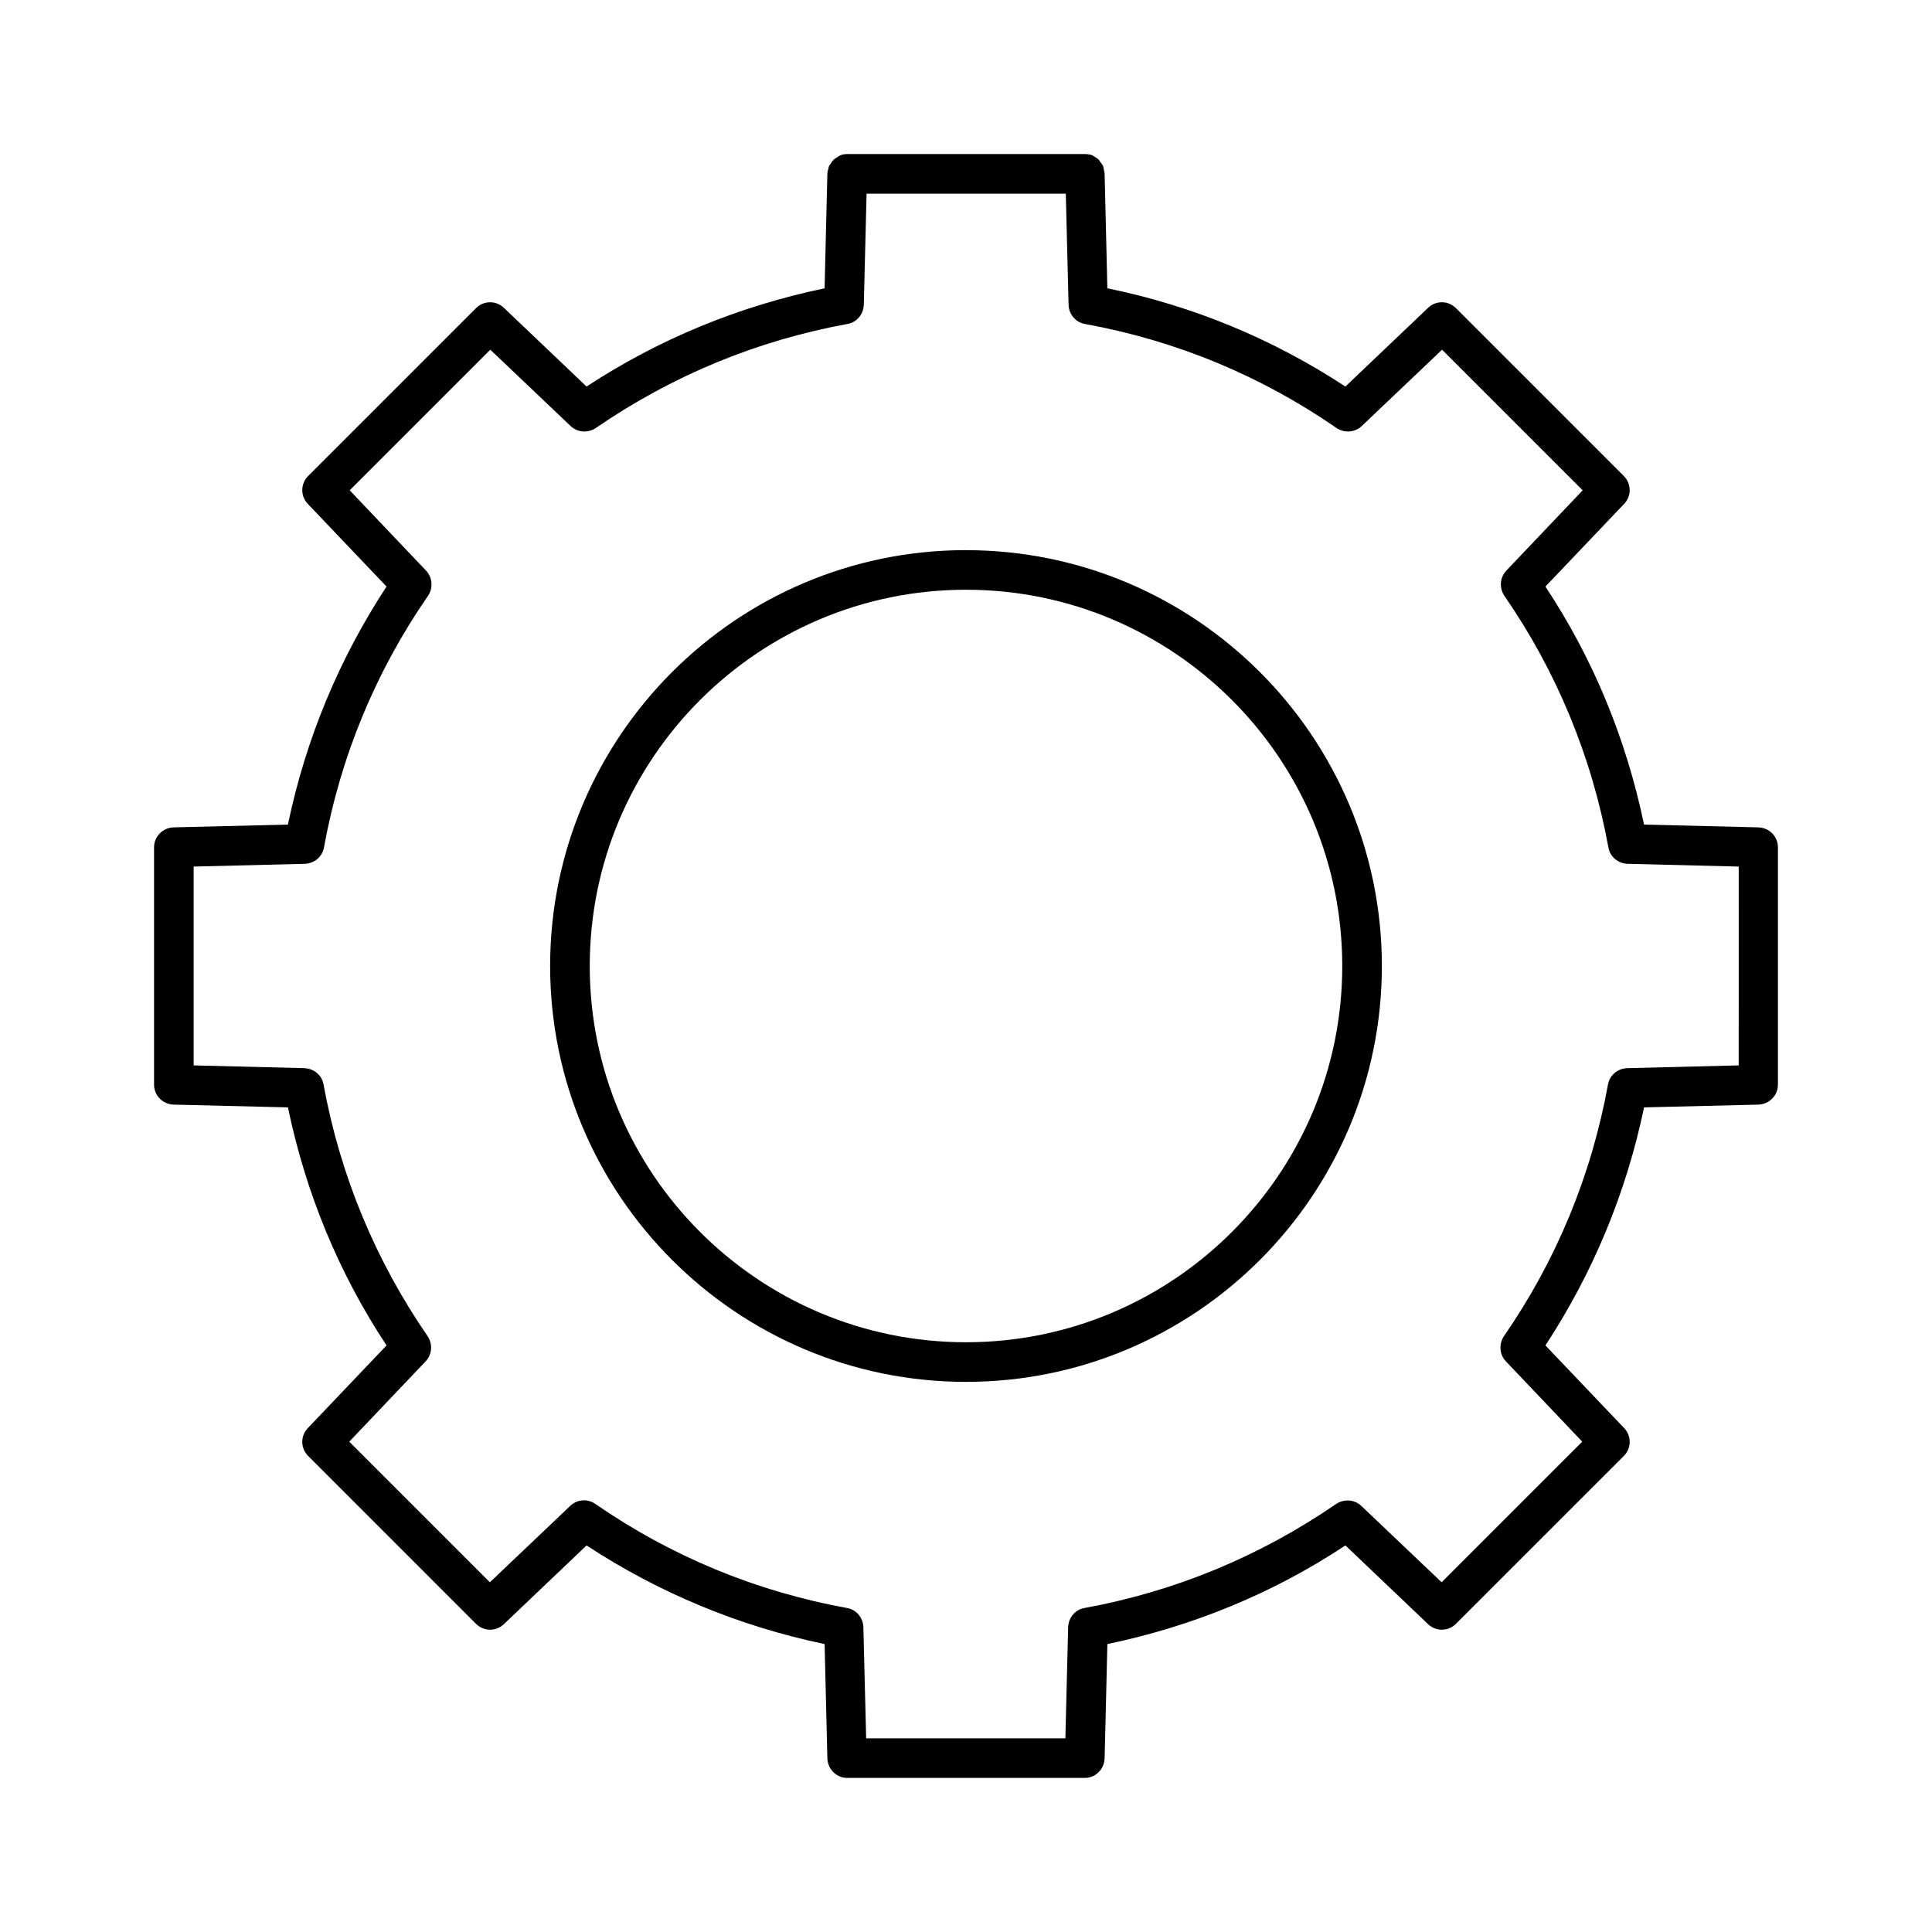
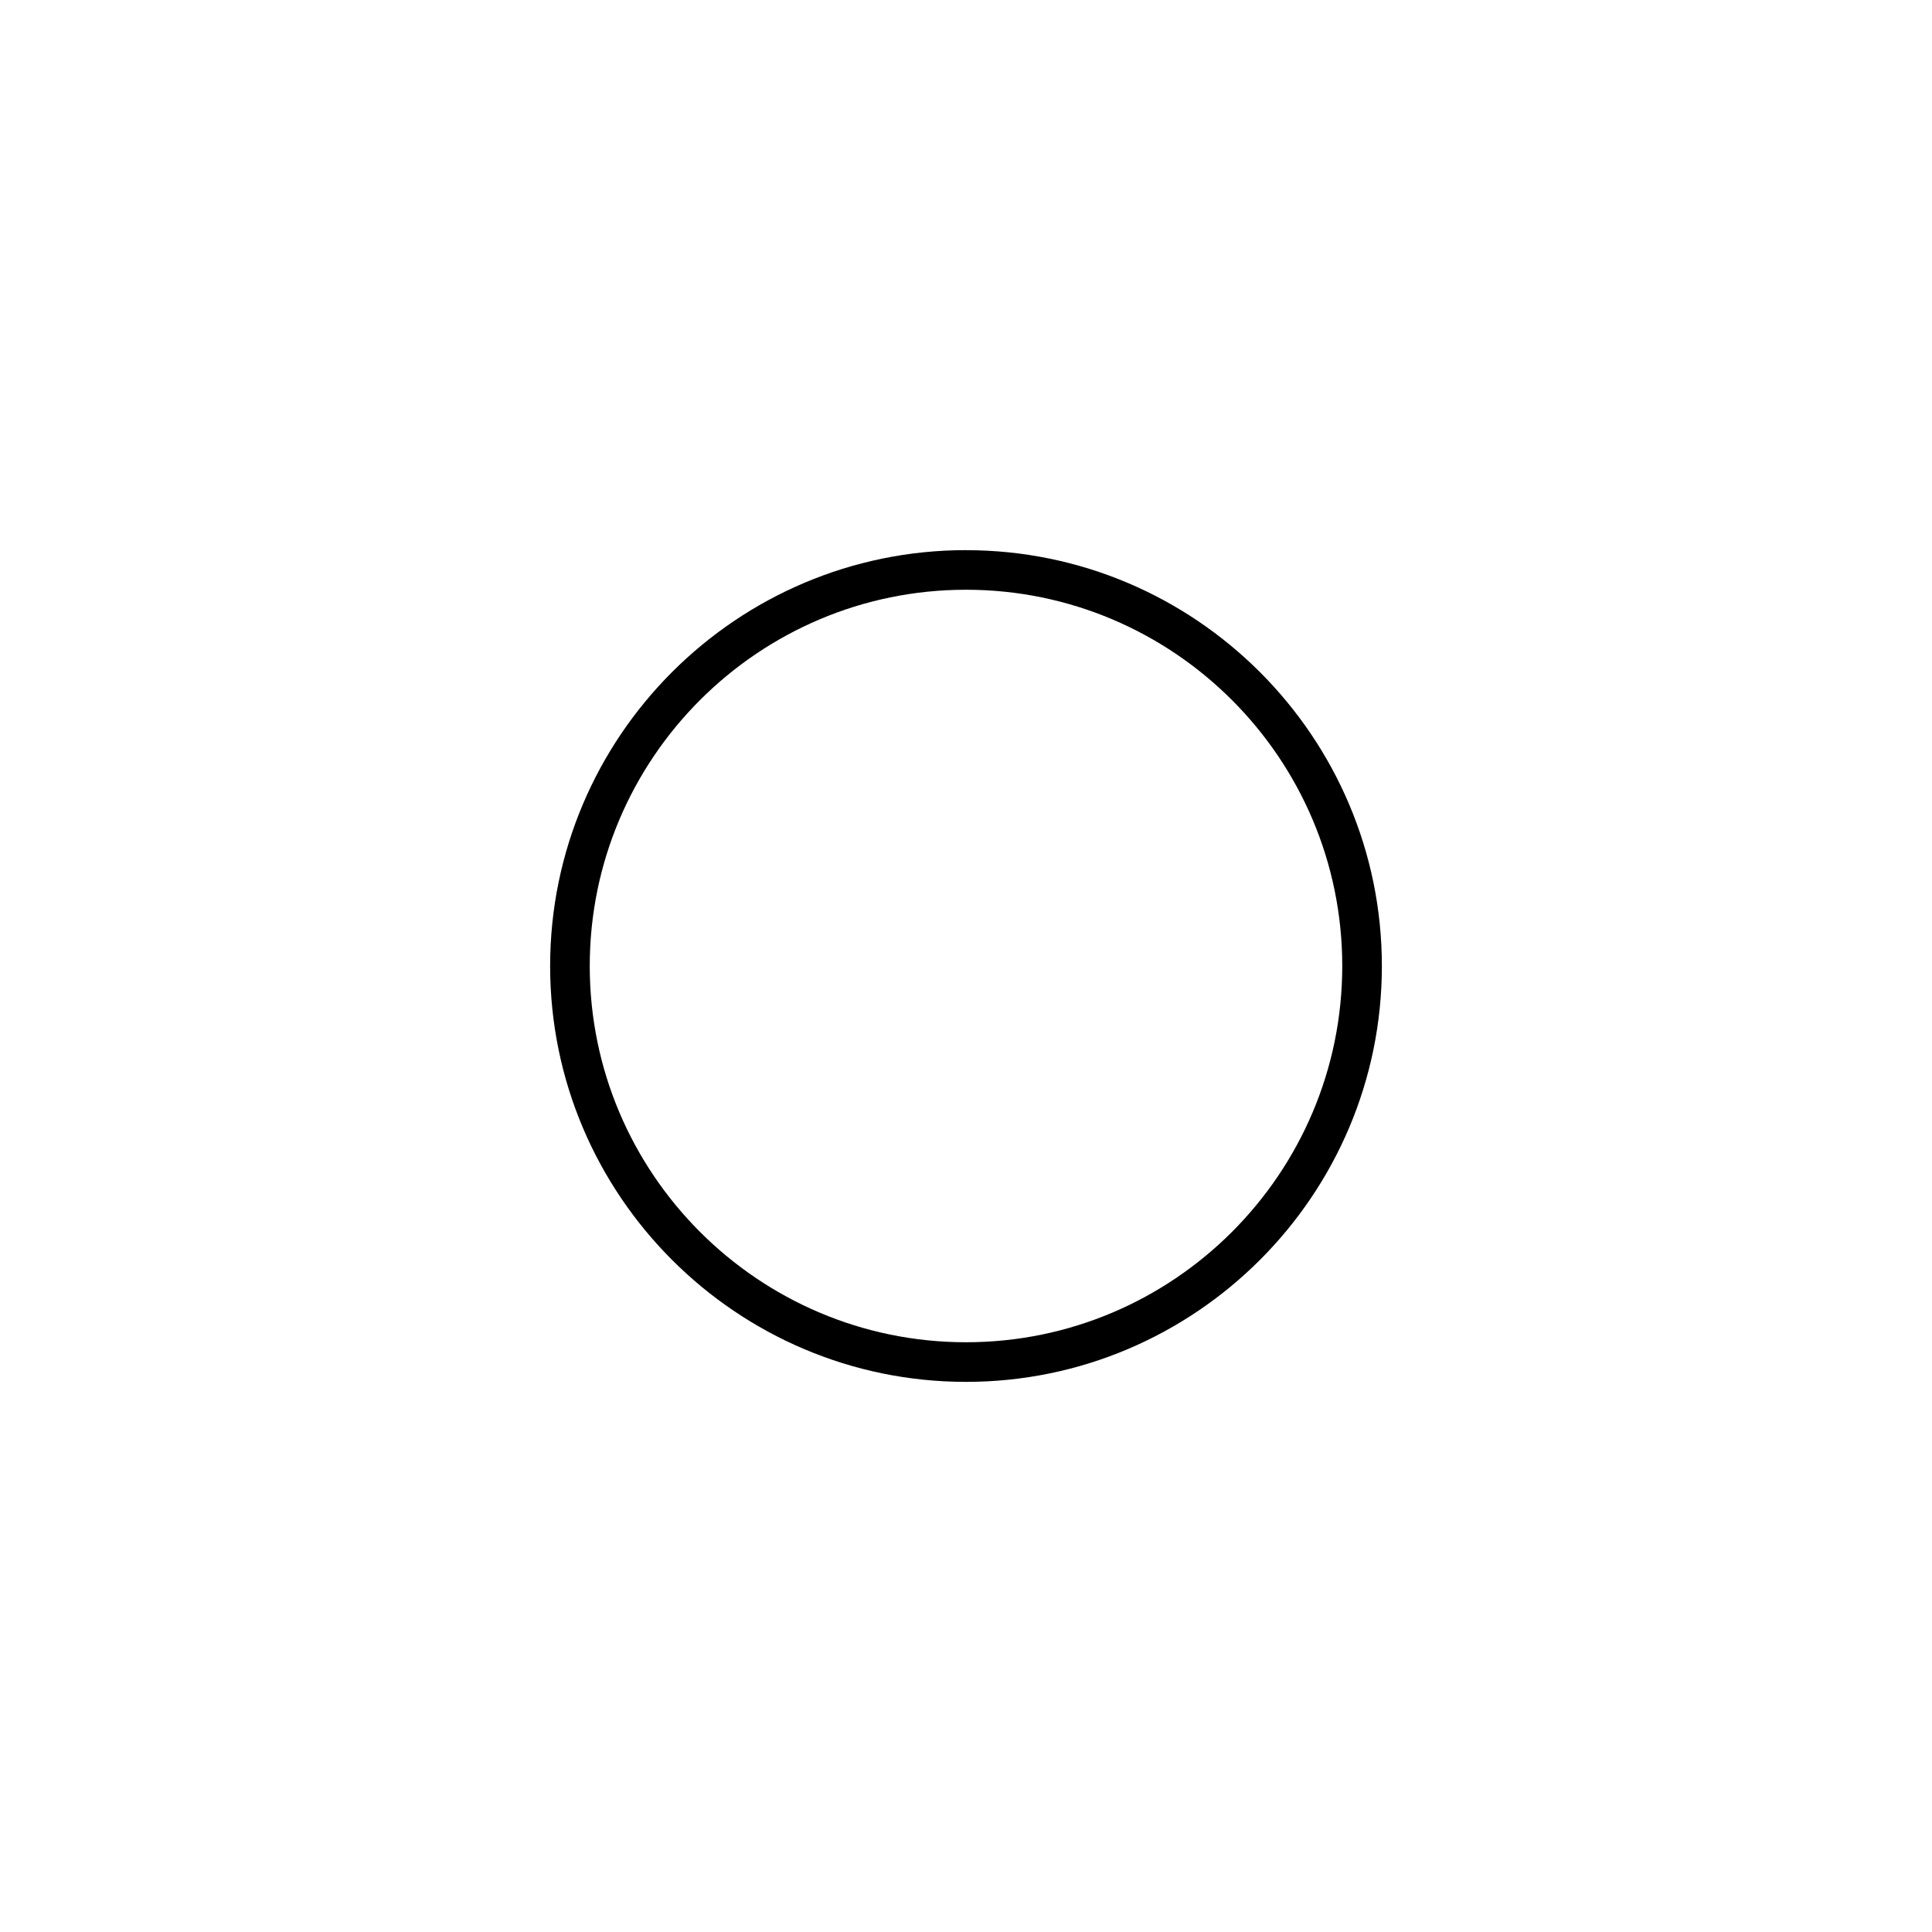
<svg xmlns="http://www.w3.org/2000/svg" fill="#000000" width="800px" height="800px" version="1.1" viewBox="144 144 512 512">
  <g>
-     <path d="m610.02 363.26-30.332-0.734c-4.723-22.672-13.434-43.875-26.137-63.082l20.887-21.938c1.996-2.098 1.891-5.352-0.105-7.348l-44.504-44.504c-1.996-1.996-5.246-2.098-7.348-0.105l-21.938 20.887c-19.207-12.594-40.41-21.41-63.082-26.031l-0.73-30.434c0-0.418-0.211-0.734-0.211-1.156-0.105-0.316-0.105-0.629-0.211-0.84-0.105-0.316-0.418-0.629-0.629-0.945-0.211-0.211-0.316-0.523-0.523-0.734-0.316-0.316-0.734-0.523-1.051-0.734-0.211-0.105-0.418-0.316-0.629-0.418-0.629-0.211-1.258-0.316-1.992-0.316h-62.977c-0.734 0-1.363 0.105-1.996 0.418-0.211 0.105-0.418 0.316-0.629 0.418-0.316 0.211-0.734 0.418-1.051 0.734-0.211 0.211-0.316 0.418-0.523 0.734-0.211 0.316-0.523 0.629-0.629 0.945-0.105 0.211-0.105 0.523-0.211 0.84-0.105 0.418-0.211 0.734-0.211 1.156l-0.734 30.332c-22.672 4.723-43.875 13.434-63.082 26.031l-21.938-20.887c-2.098-1.996-5.352-1.891-7.348 0.105l-44.504 44.504c-1.996 1.996-2.098 5.246-0.105 7.348l20.887 21.938c-12.594 19.207-21.41 40.41-26.137 63.082l-30.328 0.734c-2.832 0.105-5.144 2.414-5.144 5.25v62.977c0 2.832 2.309 5.144 5.144 5.246l30.332 0.734c4.723 22.672 13.434 43.875 26.137 63.082l-20.887 21.938c-1.996 2.098-1.891 5.352 0.105 7.348l44.504 44.504c1.996 1.996 5.246 2.098 7.348 0.105l21.938-20.887c19.207 12.594 40.41 21.41 63.082 26.137l0.734 30.332c0.105 2.832 2.414 5.144 5.246 5.144h62.977c2.832 0 5.144-2.309 5.246-5.144l0.734-30.332c22.672-4.723 43.875-13.434 63.082-26.137l21.938 20.887c2.098 1.996 5.352 1.891 7.348-0.105l44.504-44.504c1.996-1.996 2.098-5.246 0.105-7.348l-20.887-21.938c12.594-19.207 21.41-40.41 26.137-63.082l30.332-0.734c2.832-0.105 5.144-2.414 5.144-5.246v-62.977c-0.004-2.836-2.312-5.144-5.148-5.25zm-5.352 63.082-29.492 0.734c-2.519 0.105-4.617 1.891-5.039 4.305-4.41 24.246-13.75 46.707-27.605 66.754-1.363 2.098-1.156 4.828 0.523 6.613l20.258 21.309-37.262 37.262-21.309-20.258c-1.785-1.68-4.512-1.891-6.613-0.523-20.152 13.855-42.613 23.195-66.754 27.605-2.414 0.418-4.199 2.519-4.305 5.039l-0.734 29.492h-52.797l-0.734-29.492c-0.105-2.519-1.891-4.617-4.305-5.039-24.246-4.41-46.707-13.75-66.754-27.605-2.098-1.469-4.828-1.156-6.613 0.523l-21.309 20.258-37.262-37.262 20.258-21.309c1.68-1.785 1.891-4.512 0.523-6.613-13.855-20.152-23.195-42.613-27.605-66.754-0.418-2.414-2.519-4.199-5.039-4.305l-29.379-0.734v-52.691l29.492-0.734c2.519-0.105 4.617-1.891 5.039-4.305 4.41-24.246 13.75-46.707 27.605-66.754 1.363-1.996 1.156-4.828-0.523-6.613l-20.258-21.309 37.262-37.262 21.309 20.258c1.785 1.68 4.512 1.891 6.613 0.523 20.152-13.855 42.613-23.195 66.754-27.605 2.414-0.418 4.199-2.519 4.305-5.039l0.734-29.492h52.797l0.734 29.492c0.105 2.519 1.891 4.617 4.305 5.039 24.246 4.41 46.707 13.75 66.754 27.605 1.996 1.363 4.828 1.156 6.613-0.523l21.309-20.258 37.262 37.262-20.258 21.309c-1.68 1.785-1.891 4.512-0.523 6.613 13.855 20.047 23.195 42.613 27.605 66.754 0.418 2.414 2.519 4.199 5.039 4.305l29.492 0.734-0.008 52.691z" />
    <path d="m400 289.79c-60.773 0-110.21 49.438-110.21 110.21 0 60.773 49.438 110.21 110.21 110.21 60.77 0.004 110.21-49.434 110.21-110.2 0-60.773-49.438-110.21-110.21-110.21zm0 209.92c-55 0-99.711-44.715-99.711-99.711 0-55 44.715-99.711 99.711-99.711 55 0 99.711 44.715 99.711 99.711s-44.715 99.711-99.711 99.711z" />
  </g>
</svg>